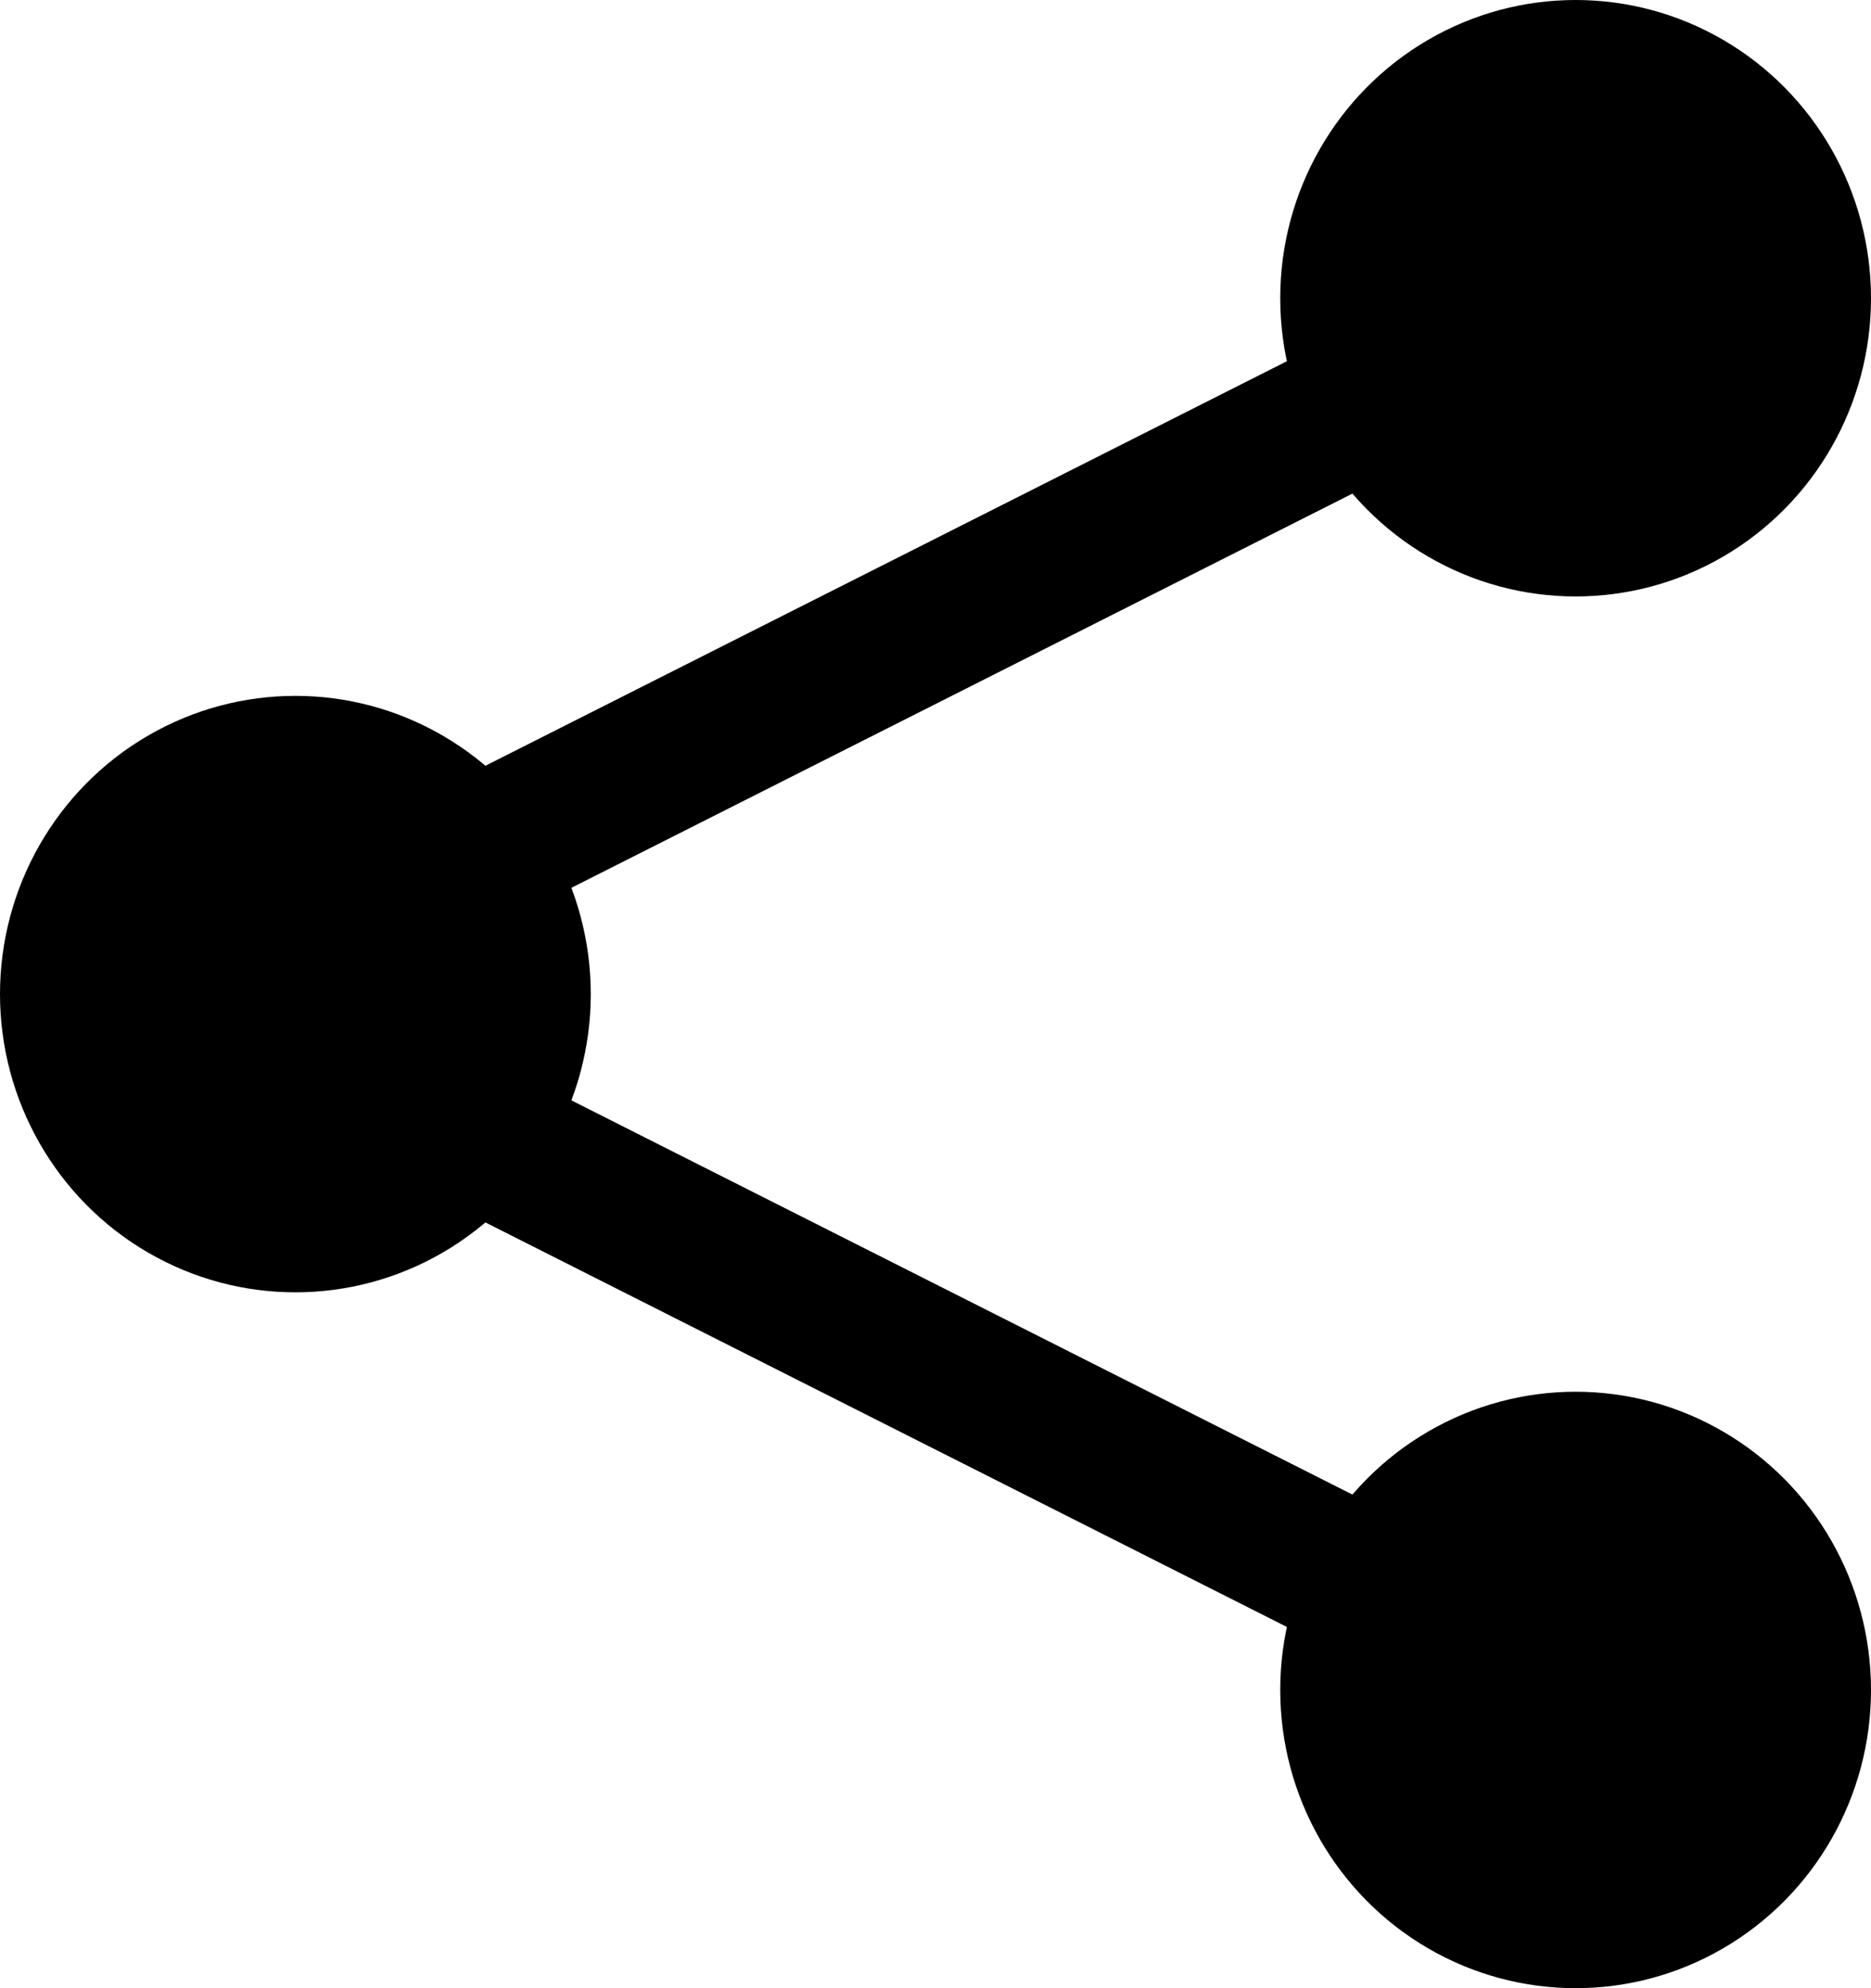
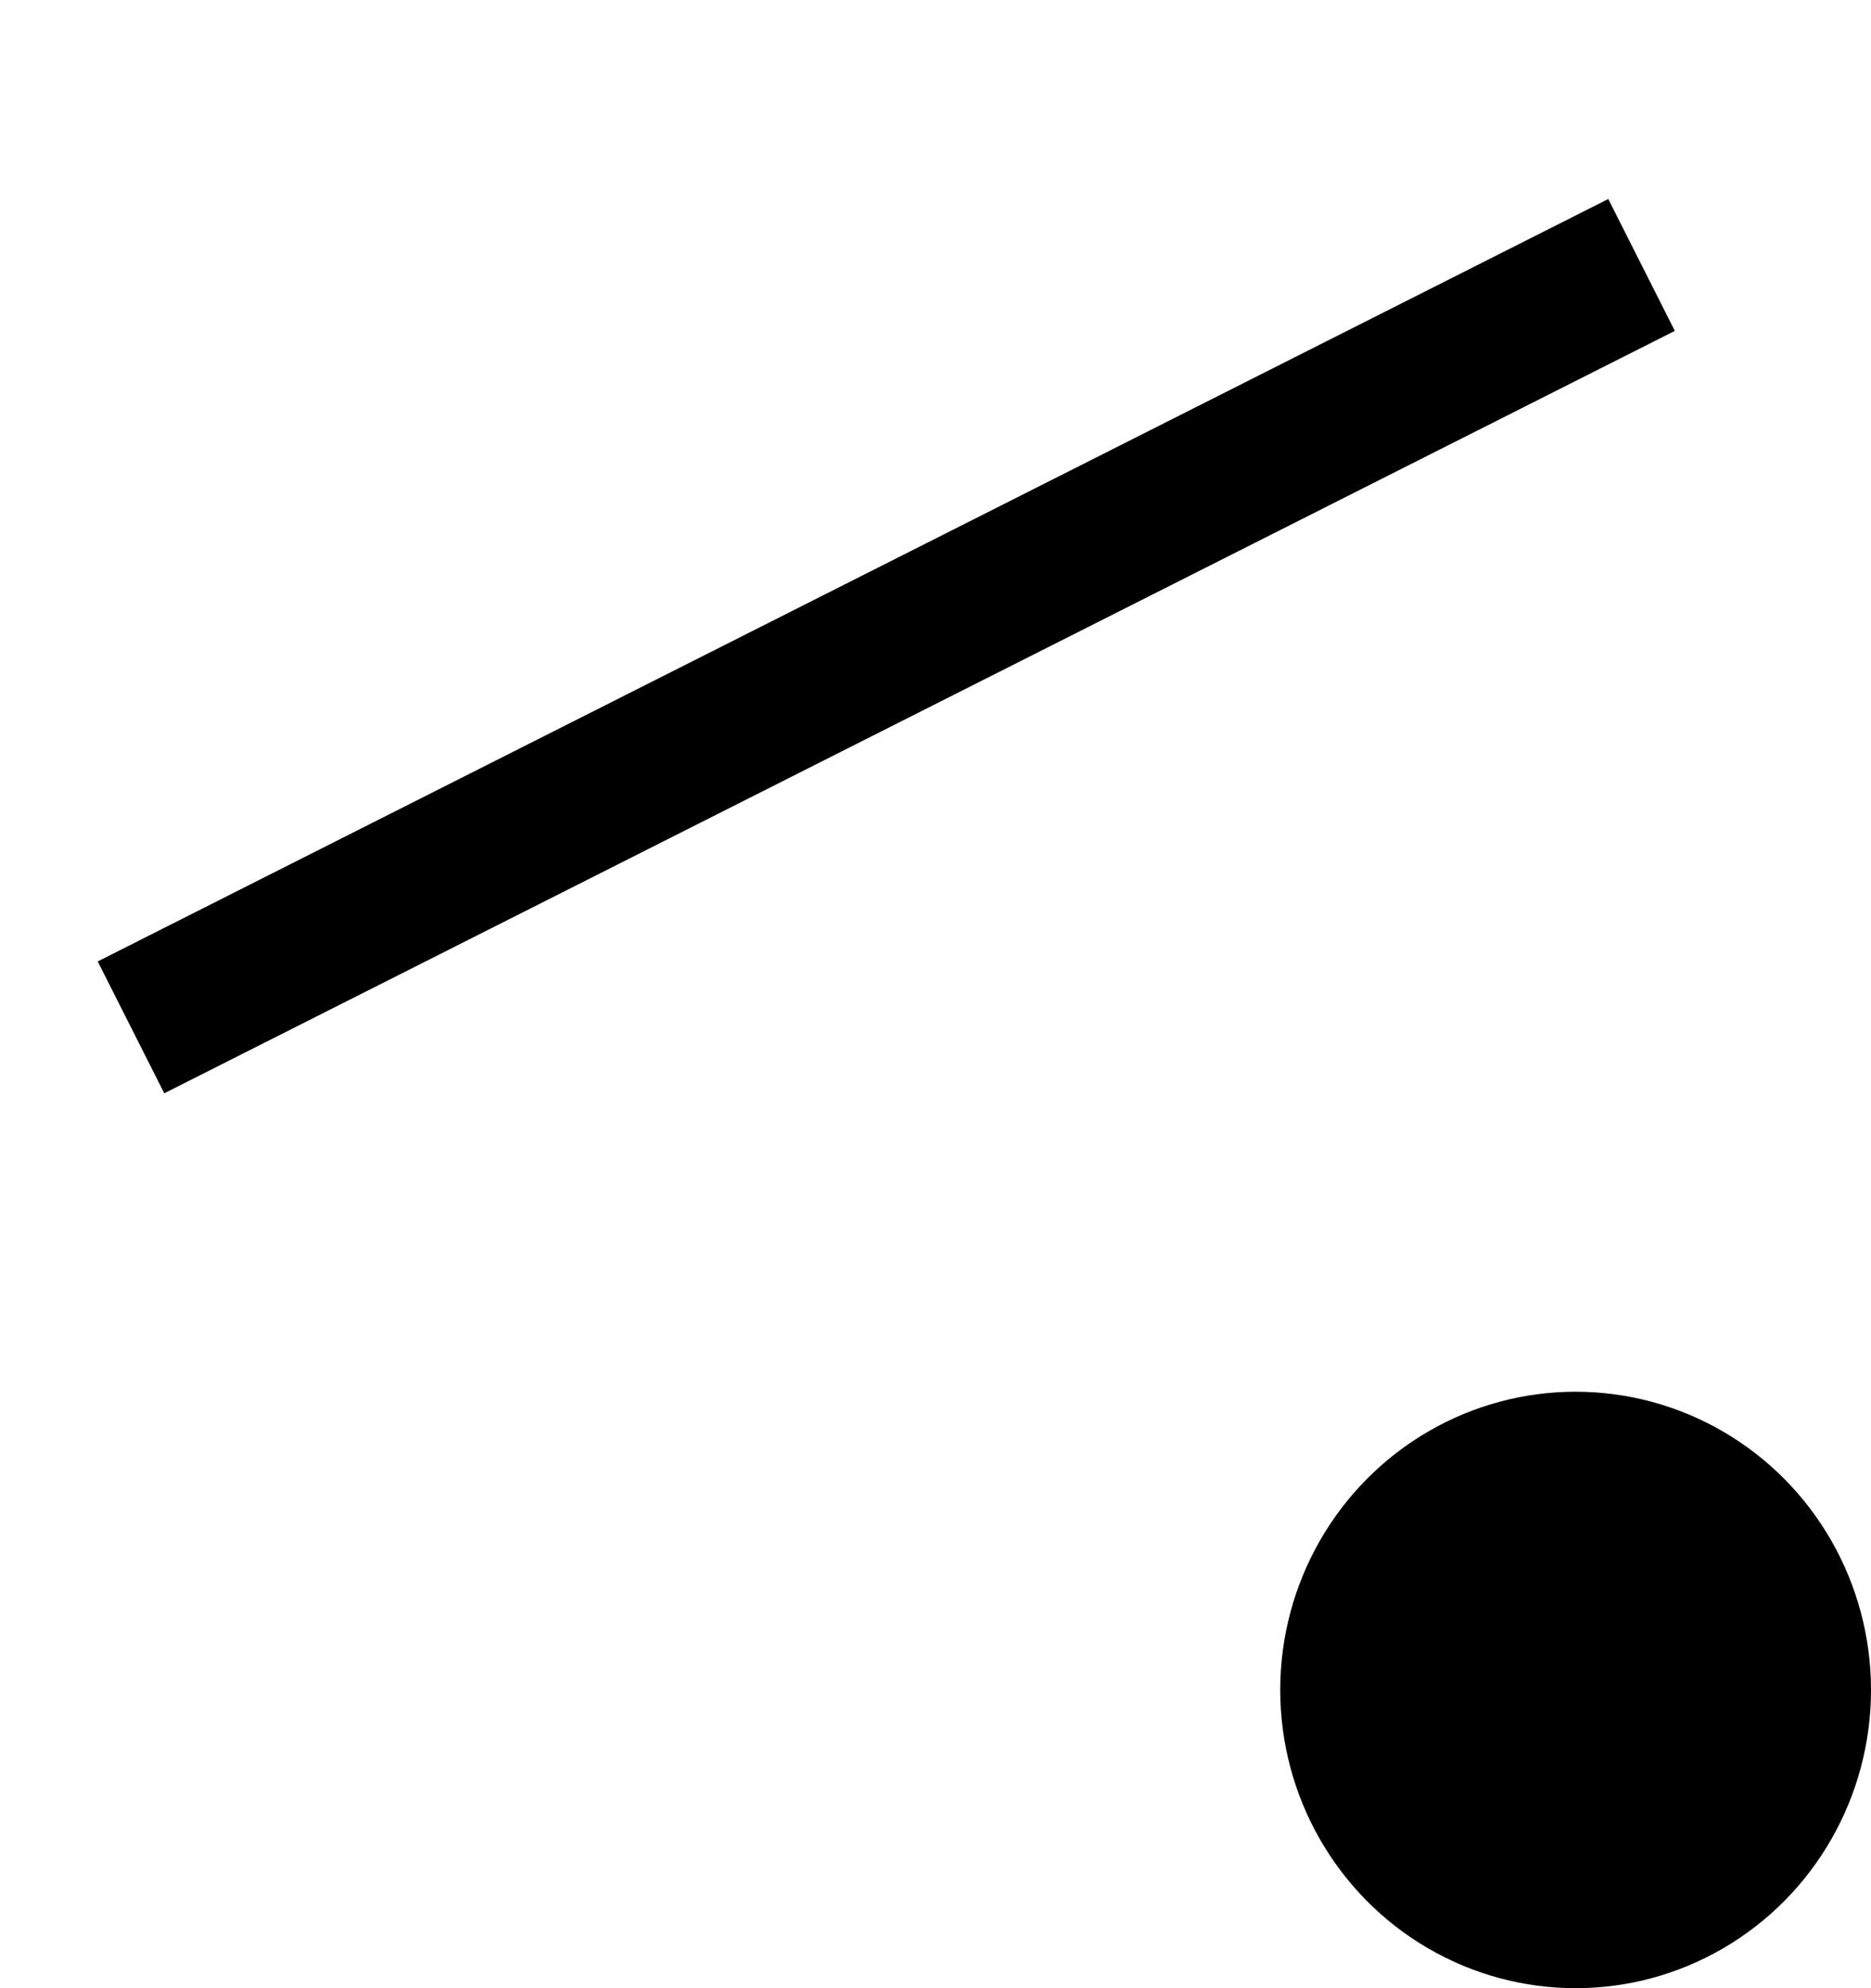
<svg xmlns="http://www.w3.org/2000/svg" xmlns:xlink="http://www.w3.org/1999/xlink" width="16px" height="17px" viewBox="0 0 16 17" version="1.1">
  <title>Share</title>
  <desc>Created with Sketch.</desc>
  <defs>
    <ellipse id="path-1" cx="13.474" cy="14.45" rx="2.526" ry="2.55" />
  </defs>
  <g id="Style-Guide" stroke="none" stroke-width="1" fill="none" fill-rule="evenodd">
    <g id="eji-2019-mobile-guide-UI" transform="translate(-422, -1220)">
      <g id="Share-the-page" transform="translate(74, 922)">
        <g id="Unactive" transform="translate(328, 64)">
          <g id="share-copy" transform="translate(3, 217)">
            <g id="Share" transform="translate(17, 17)">
              <path d="M1.684,8.5 L13.474,2.55" id="Line-5" stroke="#000000" stroke-width="1.263" stroke-linecap="square" />
-               <path d="M1.684,8.5 L13.474,14.45" id="Line-6" stroke="#000000" stroke-width="1.263" stroke-linecap="square" />
-               <ellipse id="Oval" fill="#000000" cx="2.526" cy="8.5" rx="2.526" ry="2.55" />
-               <ellipse id="Oval-Copy" fill="#000000" cx="13.474" cy="2.55" rx="2.526" ry="2.55" />
              <mask id="mask-2" fill="white">
                <use xlink:href="#path-1" />
              </mask>
              <use id="Oval-Copy-2" fill="#000000" xlink:href="#path-1" />
            </g>
          </g>
        </g>
      </g>
    </g>
  </g>
</svg>